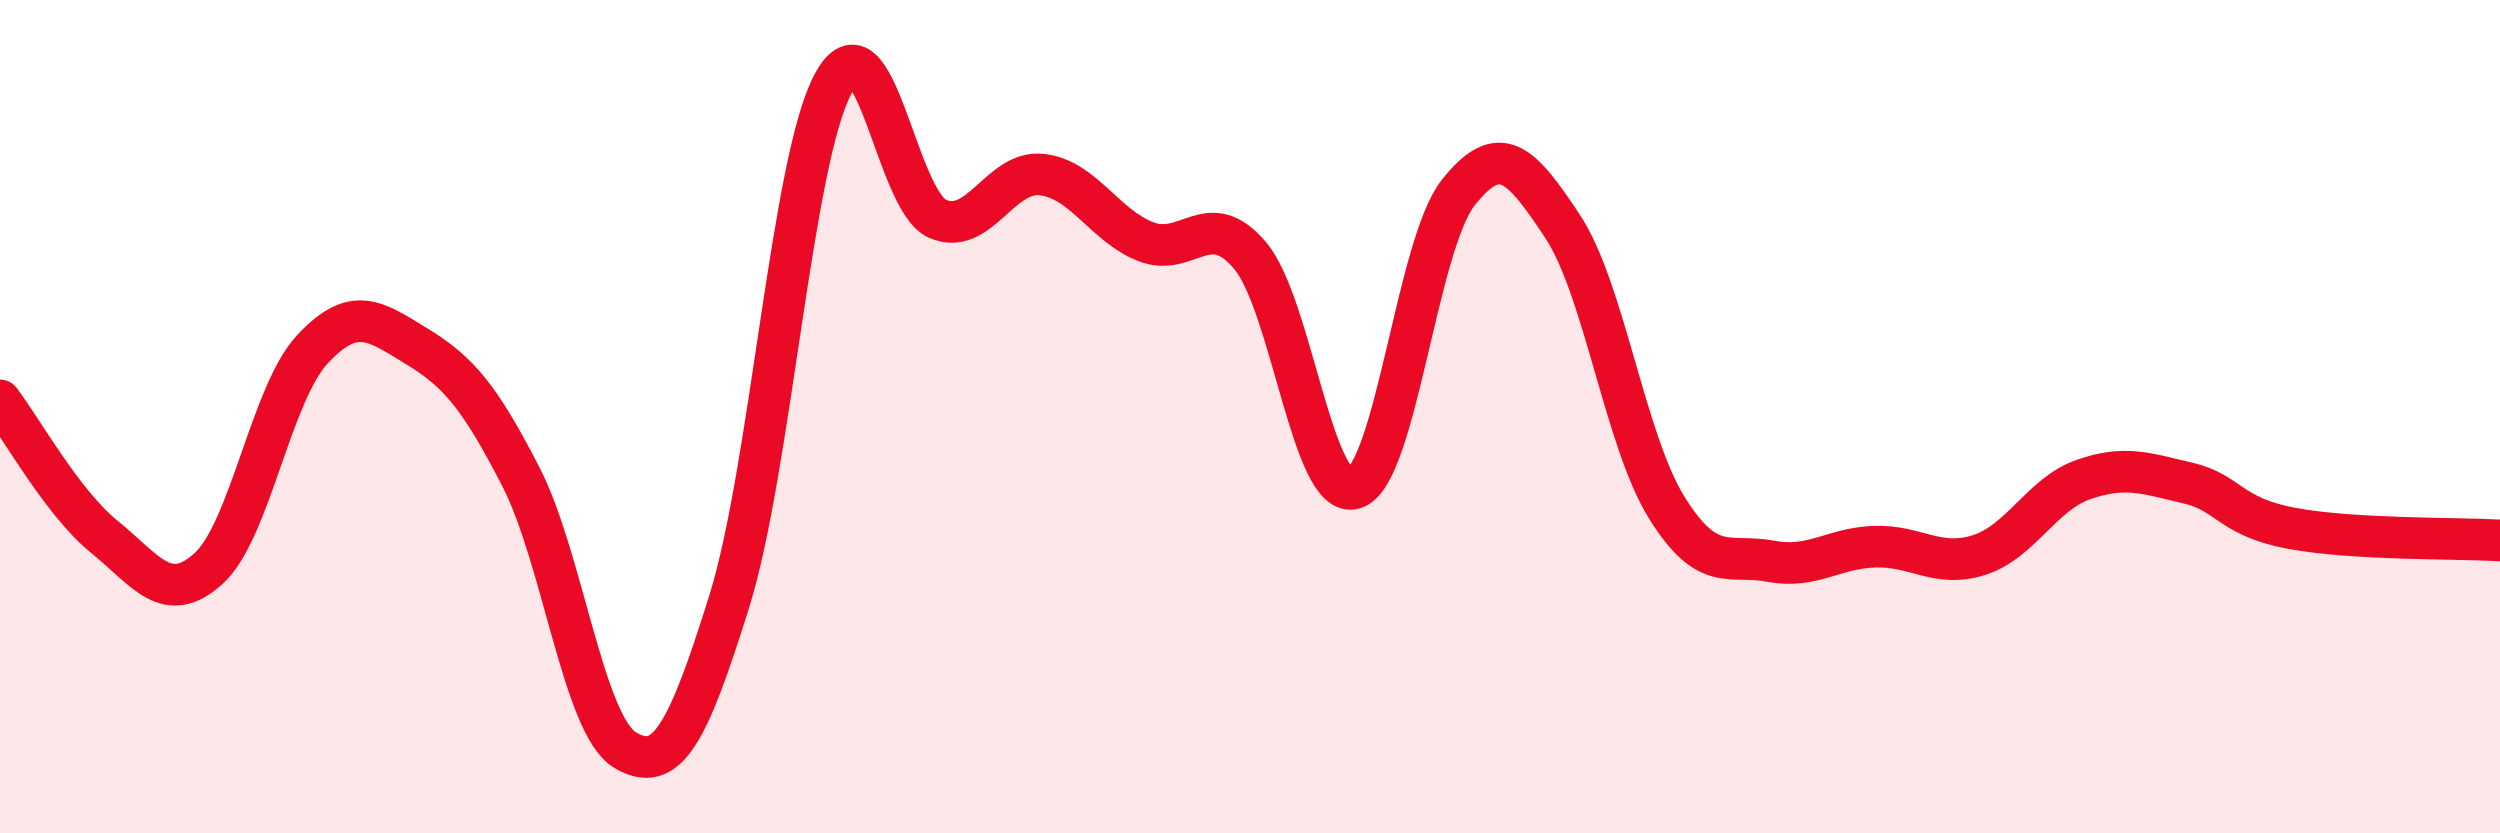
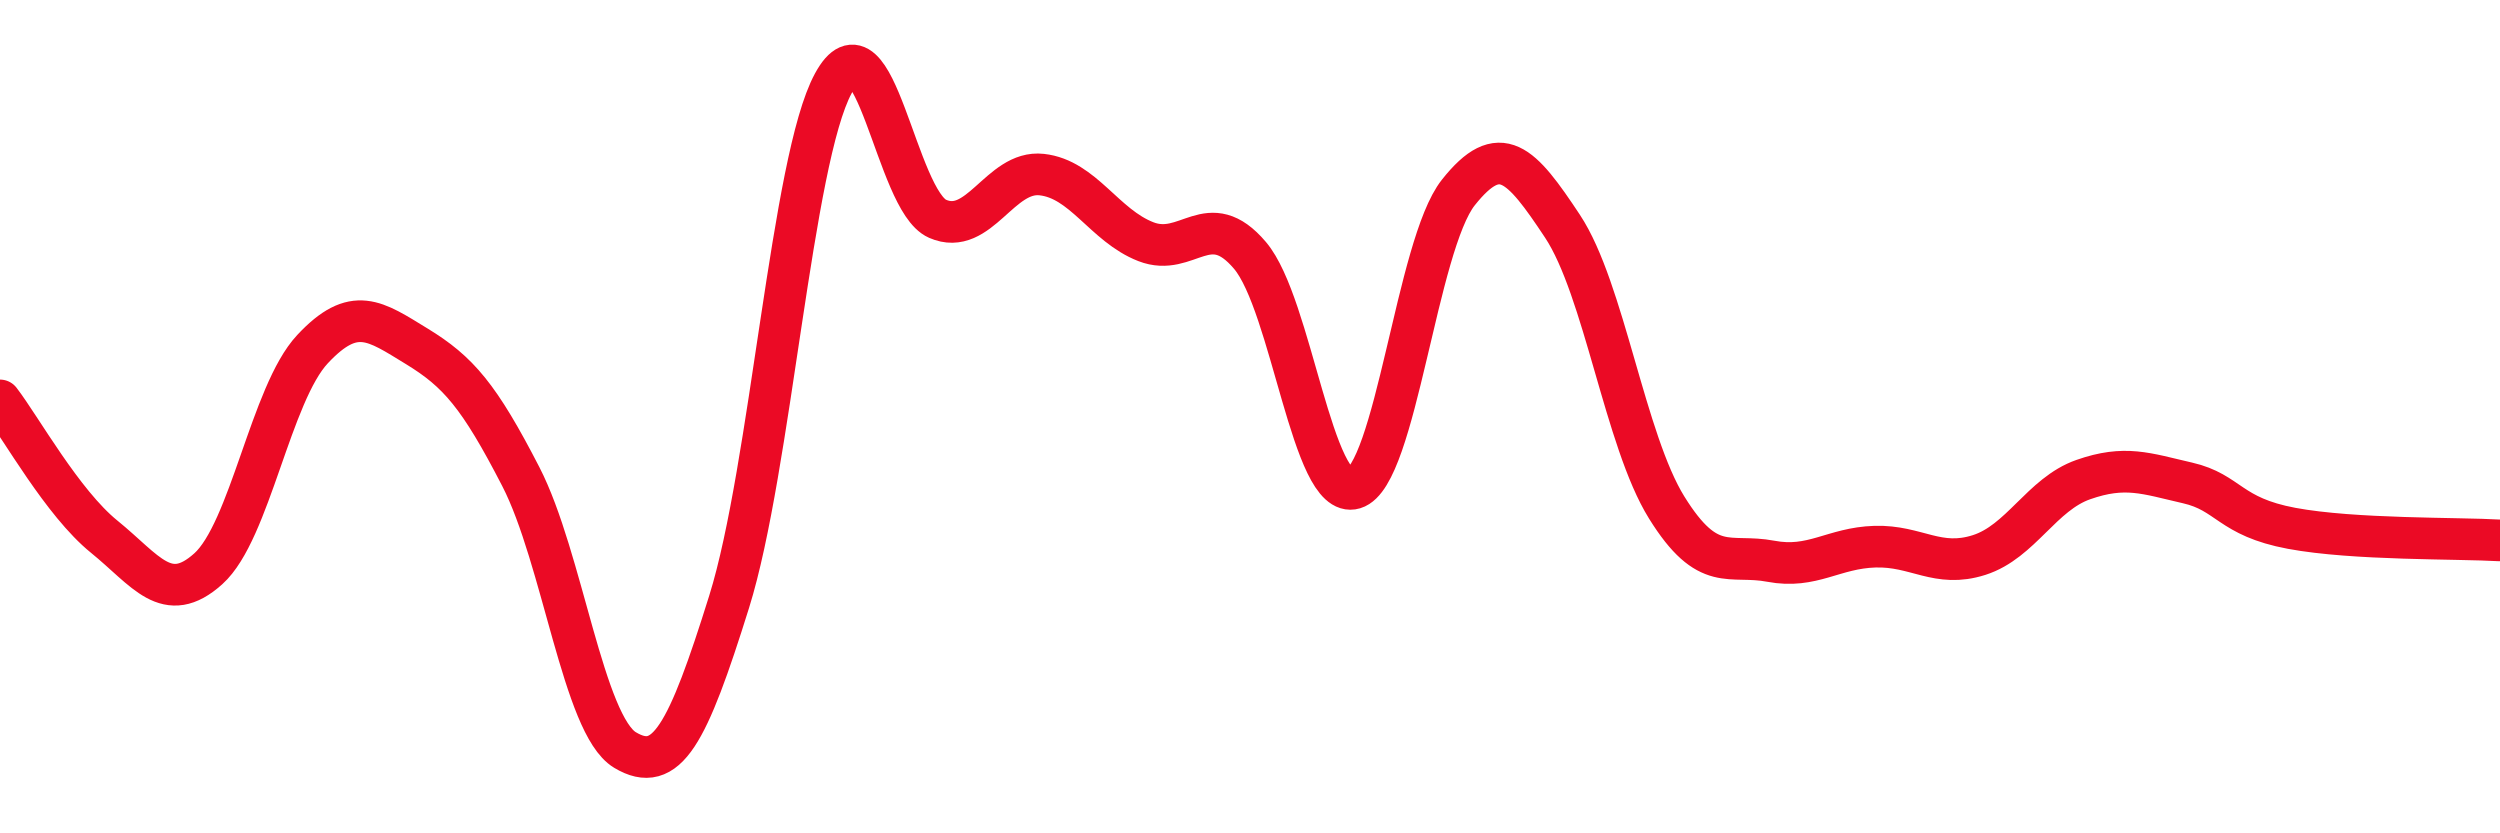
<svg xmlns="http://www.w3.org/2000/svg" width="60" height="20" viewBox="0 0 60 20">
-   <path d="M 0,9.61 C 0.5,10.26 1.5,12.07 2.5,12.88 C 3.5,13.69 4,14.55 5,13.65 C 6,12.75 6.5,9.45 7.5,8.38 C 8.5,7.31 9,7.7 10,8.31 C 11,8.92 11.5,9.5 12.5,11.44 C 13.5,13.38 14,17.4 15,18 C 16,18.6 16.5,17.64 17.5,14.44 C 18.5,11.24 19,3.84 20,2 C 21,0.16 21.5,4.81 22.5,5.25 C 23.5,5.69 24,4.08 25,4.19 C 26,4.3 26.5,5.41 27.5,5.8 C 28.5,6.19 29,4.95 30,6.13 C 31,7.31 31.5,12.02 32.5,11.72 C 33.5,11.42 34,5.88 35,4.62 C 36,3.36 36.5,3.92 37.5,5.43 C 38.5,6.94 39,10.57 40,12.18 C 41,13.79 41.5,13.28 42.5,13.47 C 43.5,13.66 44,13.15 45,13.12 C 46,13.09 46.5,13.64 47.5,13.32 C 48.5,13 49,11.86 50,11.51 C 51,11.16 51.5,11.36 52.5,11.59 C 53.5,11.82 53.5,12.4 55,12.68 C 56.5,12.96 59,12.91 60,12.97L60 20L0 20Z" fill="#EB0A25" opacity="0.1" stroke-linecap="round" stroke-linejoin="round" />
  <path d="M 0,9.61 C 0.5,10.26 1.5,12.07 2.5,12.88 C 3.5,13.69 4,14.55 5,13.65 C 6,12.75 6.5,9.45 7.5,8.38 C 8.5,7.31 9,7.7 10,8.31 C 11,8.92 11.5,9.5 12.5,11.44 C 13.5,13.38 14,17.4 15,18 C 16,18.6 16.5,17.64 17.5,14.44 C 18.5,11.24 19,3.84 20,2 C 21,0.16 21.5,4.81 22.5,5.25 C 23.5,5.69 24,4.08 25,4.19 C 26,4.3 26.5,5.41 27.5,5.8 C 28.5,6.19 29,4.95 30,6.13 C 31,7.31 31.5,12.02 32.5,11.72 C 33.5,11.42 34,5.88 35,4.62 C 36,3.36 36.5,3.92 37.5,5.43 C 38.5,6.94 39,10.57 40,12.18 C 41,13.79 41.5,13.28 42.5,13.47 C 43.5,13.66 44,13.15 45,13.12 C 46,13.09 46.5,13.64 47.5,13.32 C 48.5,13 49,11.86 50,11.51 C 51,11.16 51.5,11.36 52.5,11.59 C 53.5,11.82 53.5,12.4 55,12.68 C 56.5,12.96 59,12.91 60,12.97" stroke="#EB0A25" stroke-width="1" fill="none" stroke-linecap="round" stroke-linejoin="round" />
</svg>